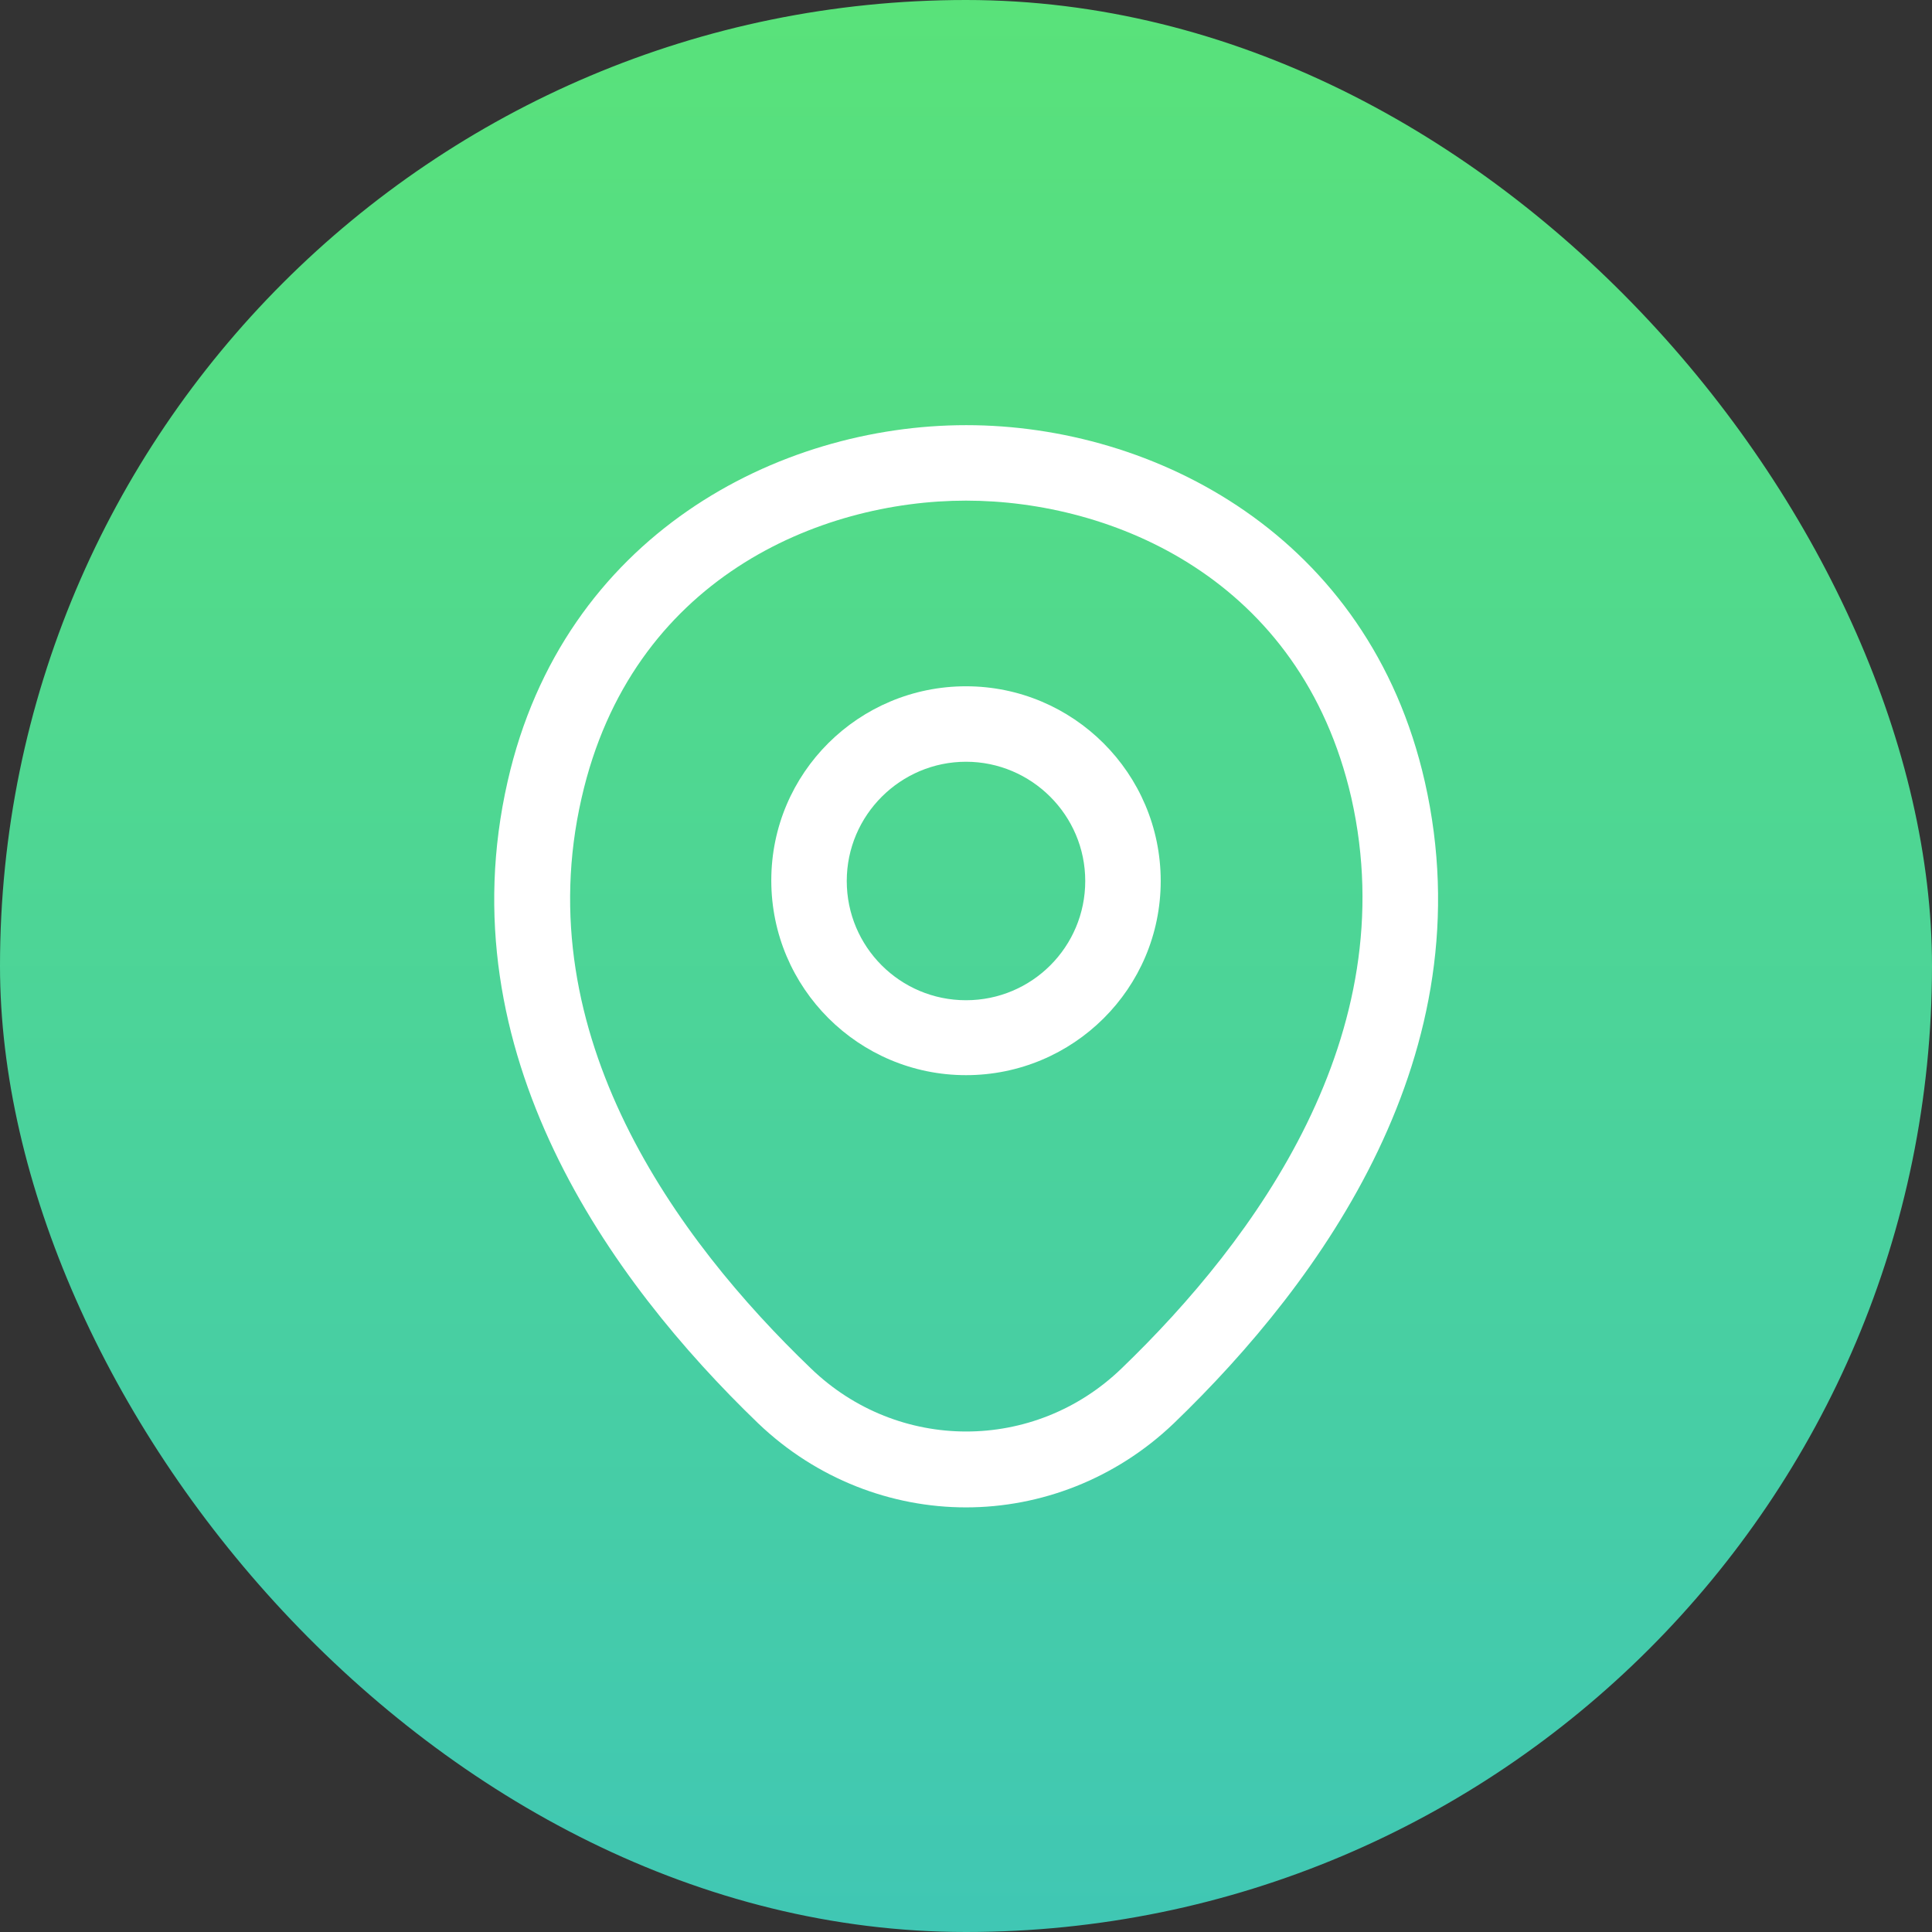
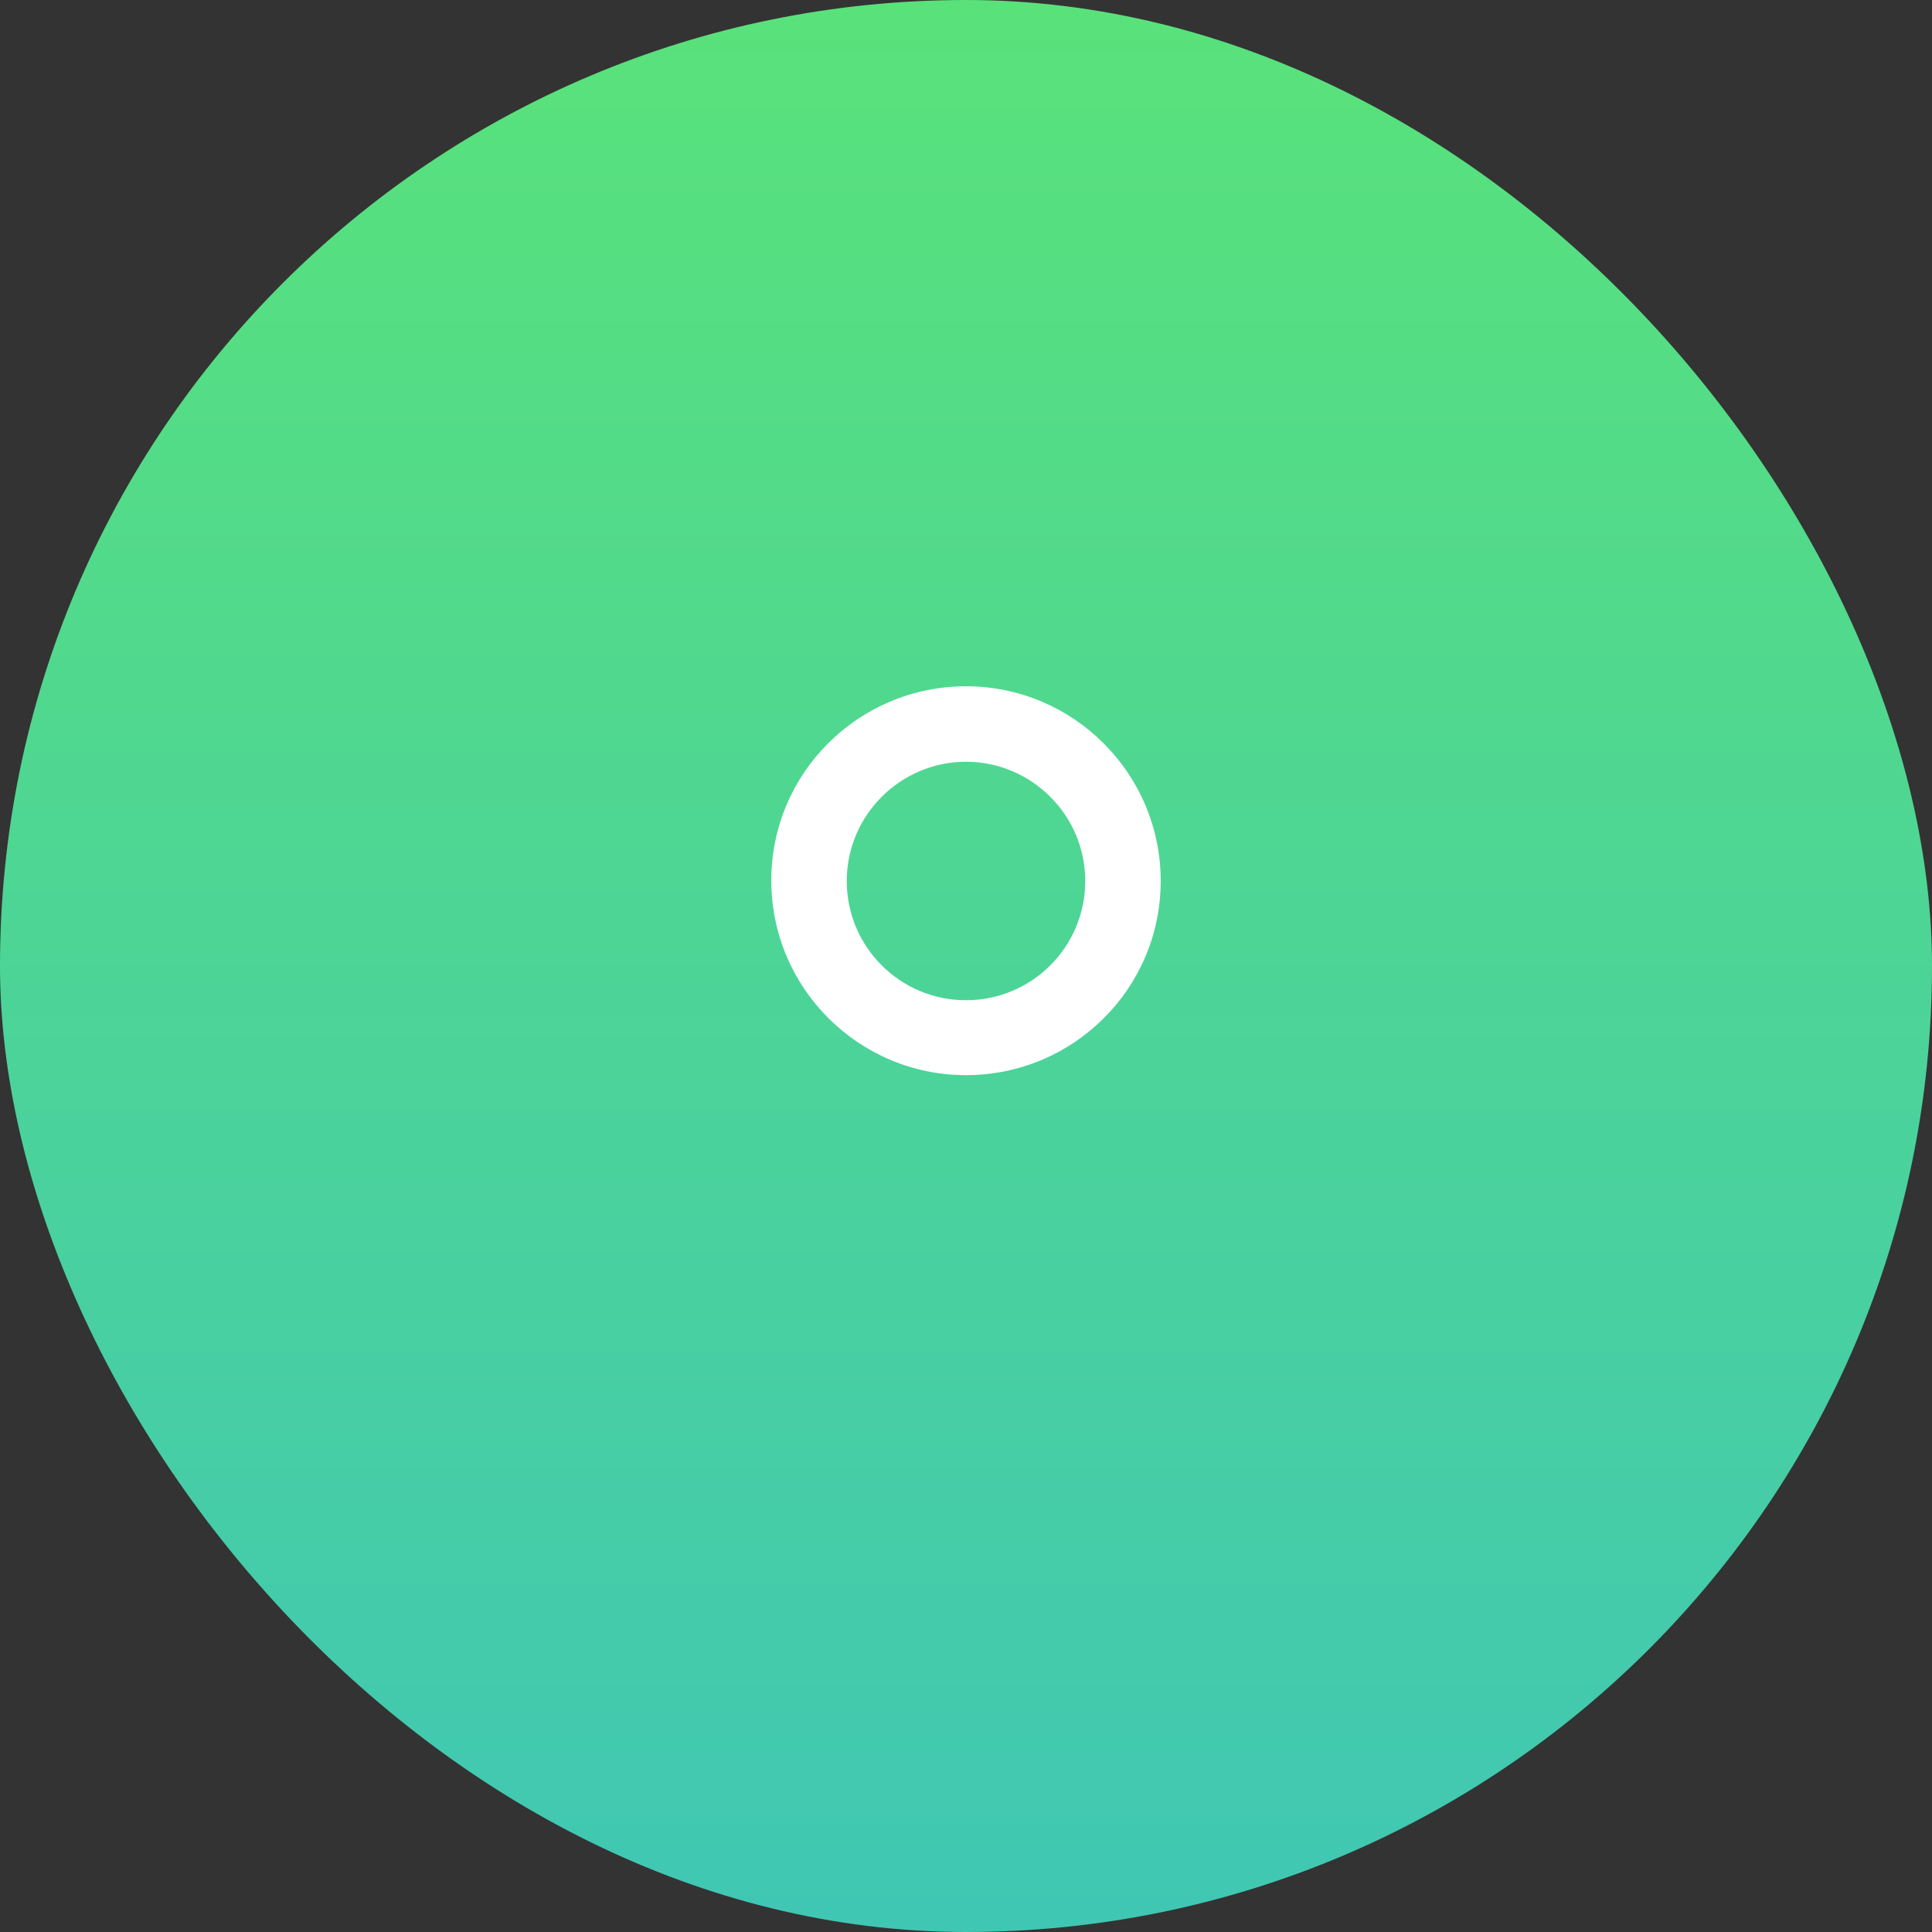
<svg xmlns="http://www.w3.org/2000/svg" width="32" height="32" viewBox="0 0 32 32" fill="none">
  <rect x="0" y="0" width="32" height="32" fill="#333333" stroke="none" />
  <rect width="32" height="32" rx="16" fill="url(#paint0_linear_9_29)" />
  <path d="M16 17.808C14.225 17.808 12.775 16.367 12.775 14.583C12.775 12.8 14.225 11.367 16 11.367C17.775 11.367 19.225 12.808 19.225 14.592C19.225 16.375 17.775 17.808 16 17.808ZM16 12.617C14.917 12.617 14.025 13.5 14.025 14.592C14.025 15.683 14.908 16.567 16 16.567C17.092 16.567 17.975 15.683 17.975 14.592C17.975 13.5 17.083 12.617 16 12.617Z" fill="white" />
-   <path d="M16 24.967C14.767 24.967 13.525 24.5 12.558 23.575C10.1 21.208 7.383 17.433 8.408 12.942C9.333 8.867 12.892 7.042 16 7.042C16 7.042 16 7.042 16.008 7.042C19.117 7.042 22.675 8.867 23.6 12.95C24.617 17.442 21.9 21.208 19.442 23.575C18.475 24.5 17.233 24.967 16 24.967ZM16 8.292C13.575 8.292 10.458 9.583 9.633 13.217C8.733 17.142 11.2 20.525 13.433 22.667C14.875 24.058 17.133 24.058 18.575 22.667C20.8 20.525 23.267 17.142 22.383 13.217C21.55 9.583 18.425 8.292 16 8.292Z" fill="white" />
  <defs>
    <linearGradient id="paint0_linear_9_29" x1="16" y1="0" x2="16" y2="32" gradientUnits="userSpaceOnUse">
      <stop stop-color="#59E27A" />
      <stop offset="1" stop-color="#40C7B4" />
    </linearGradient>
  </defs>
</svg>